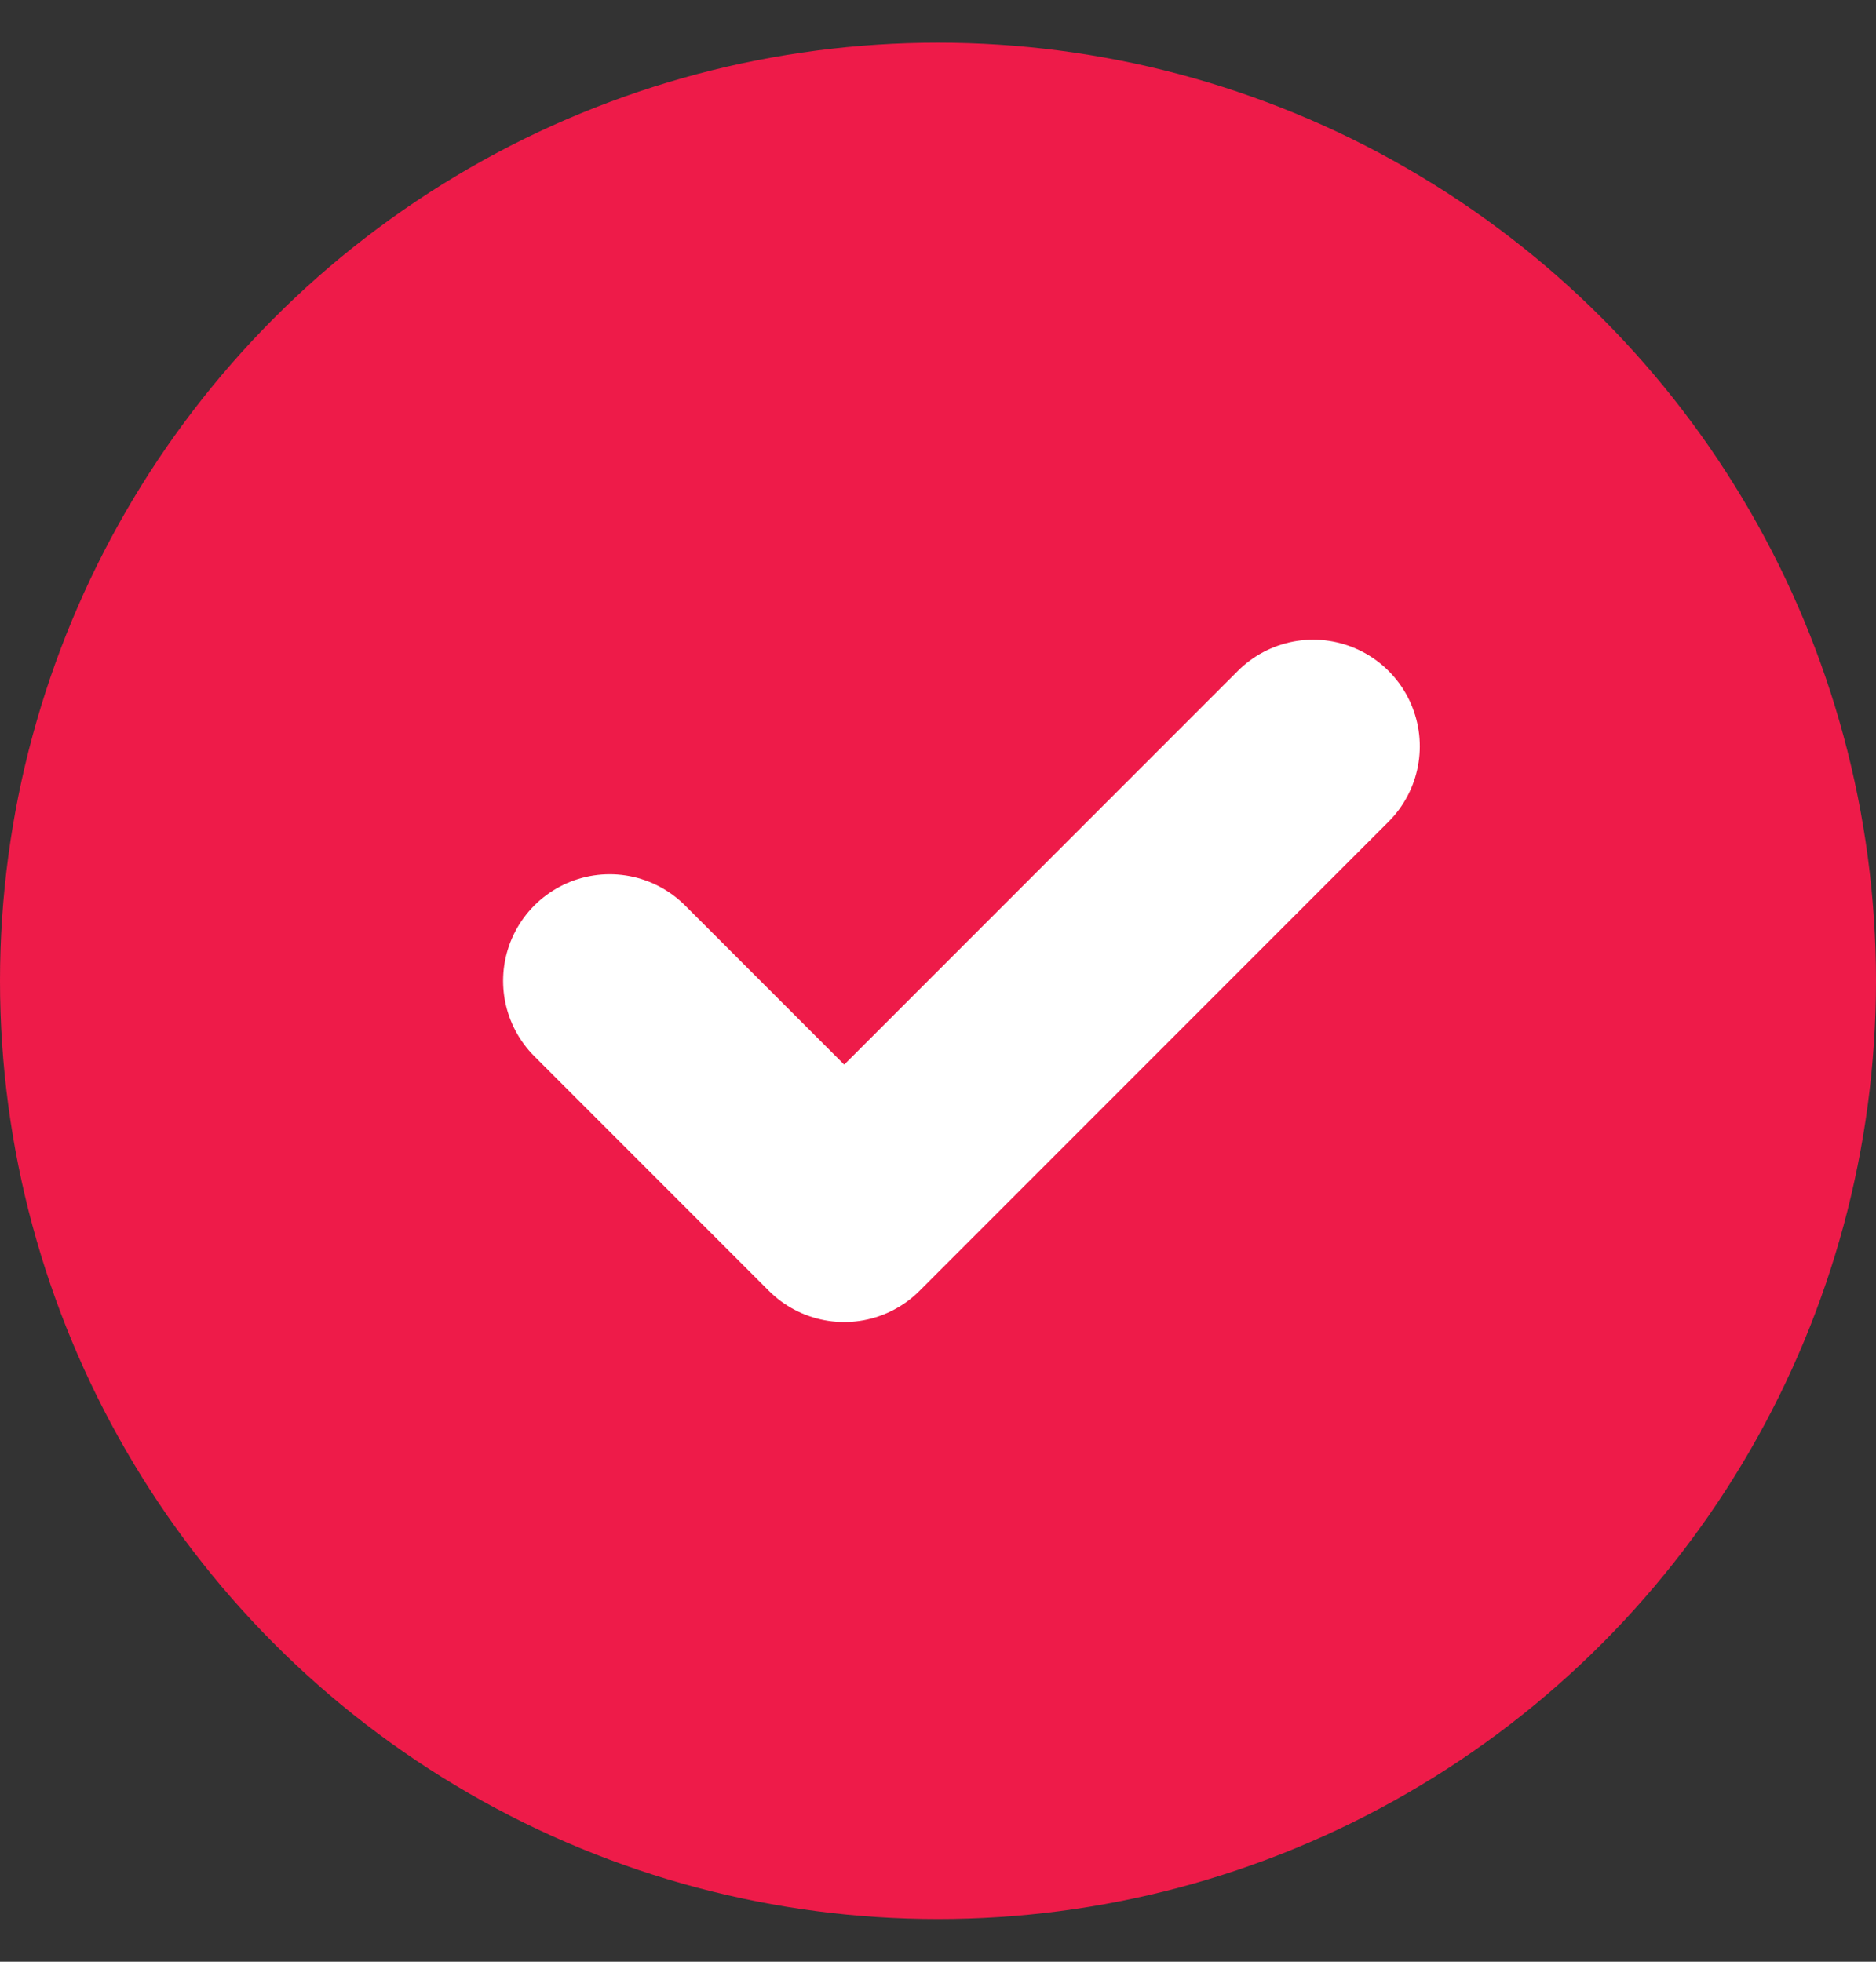
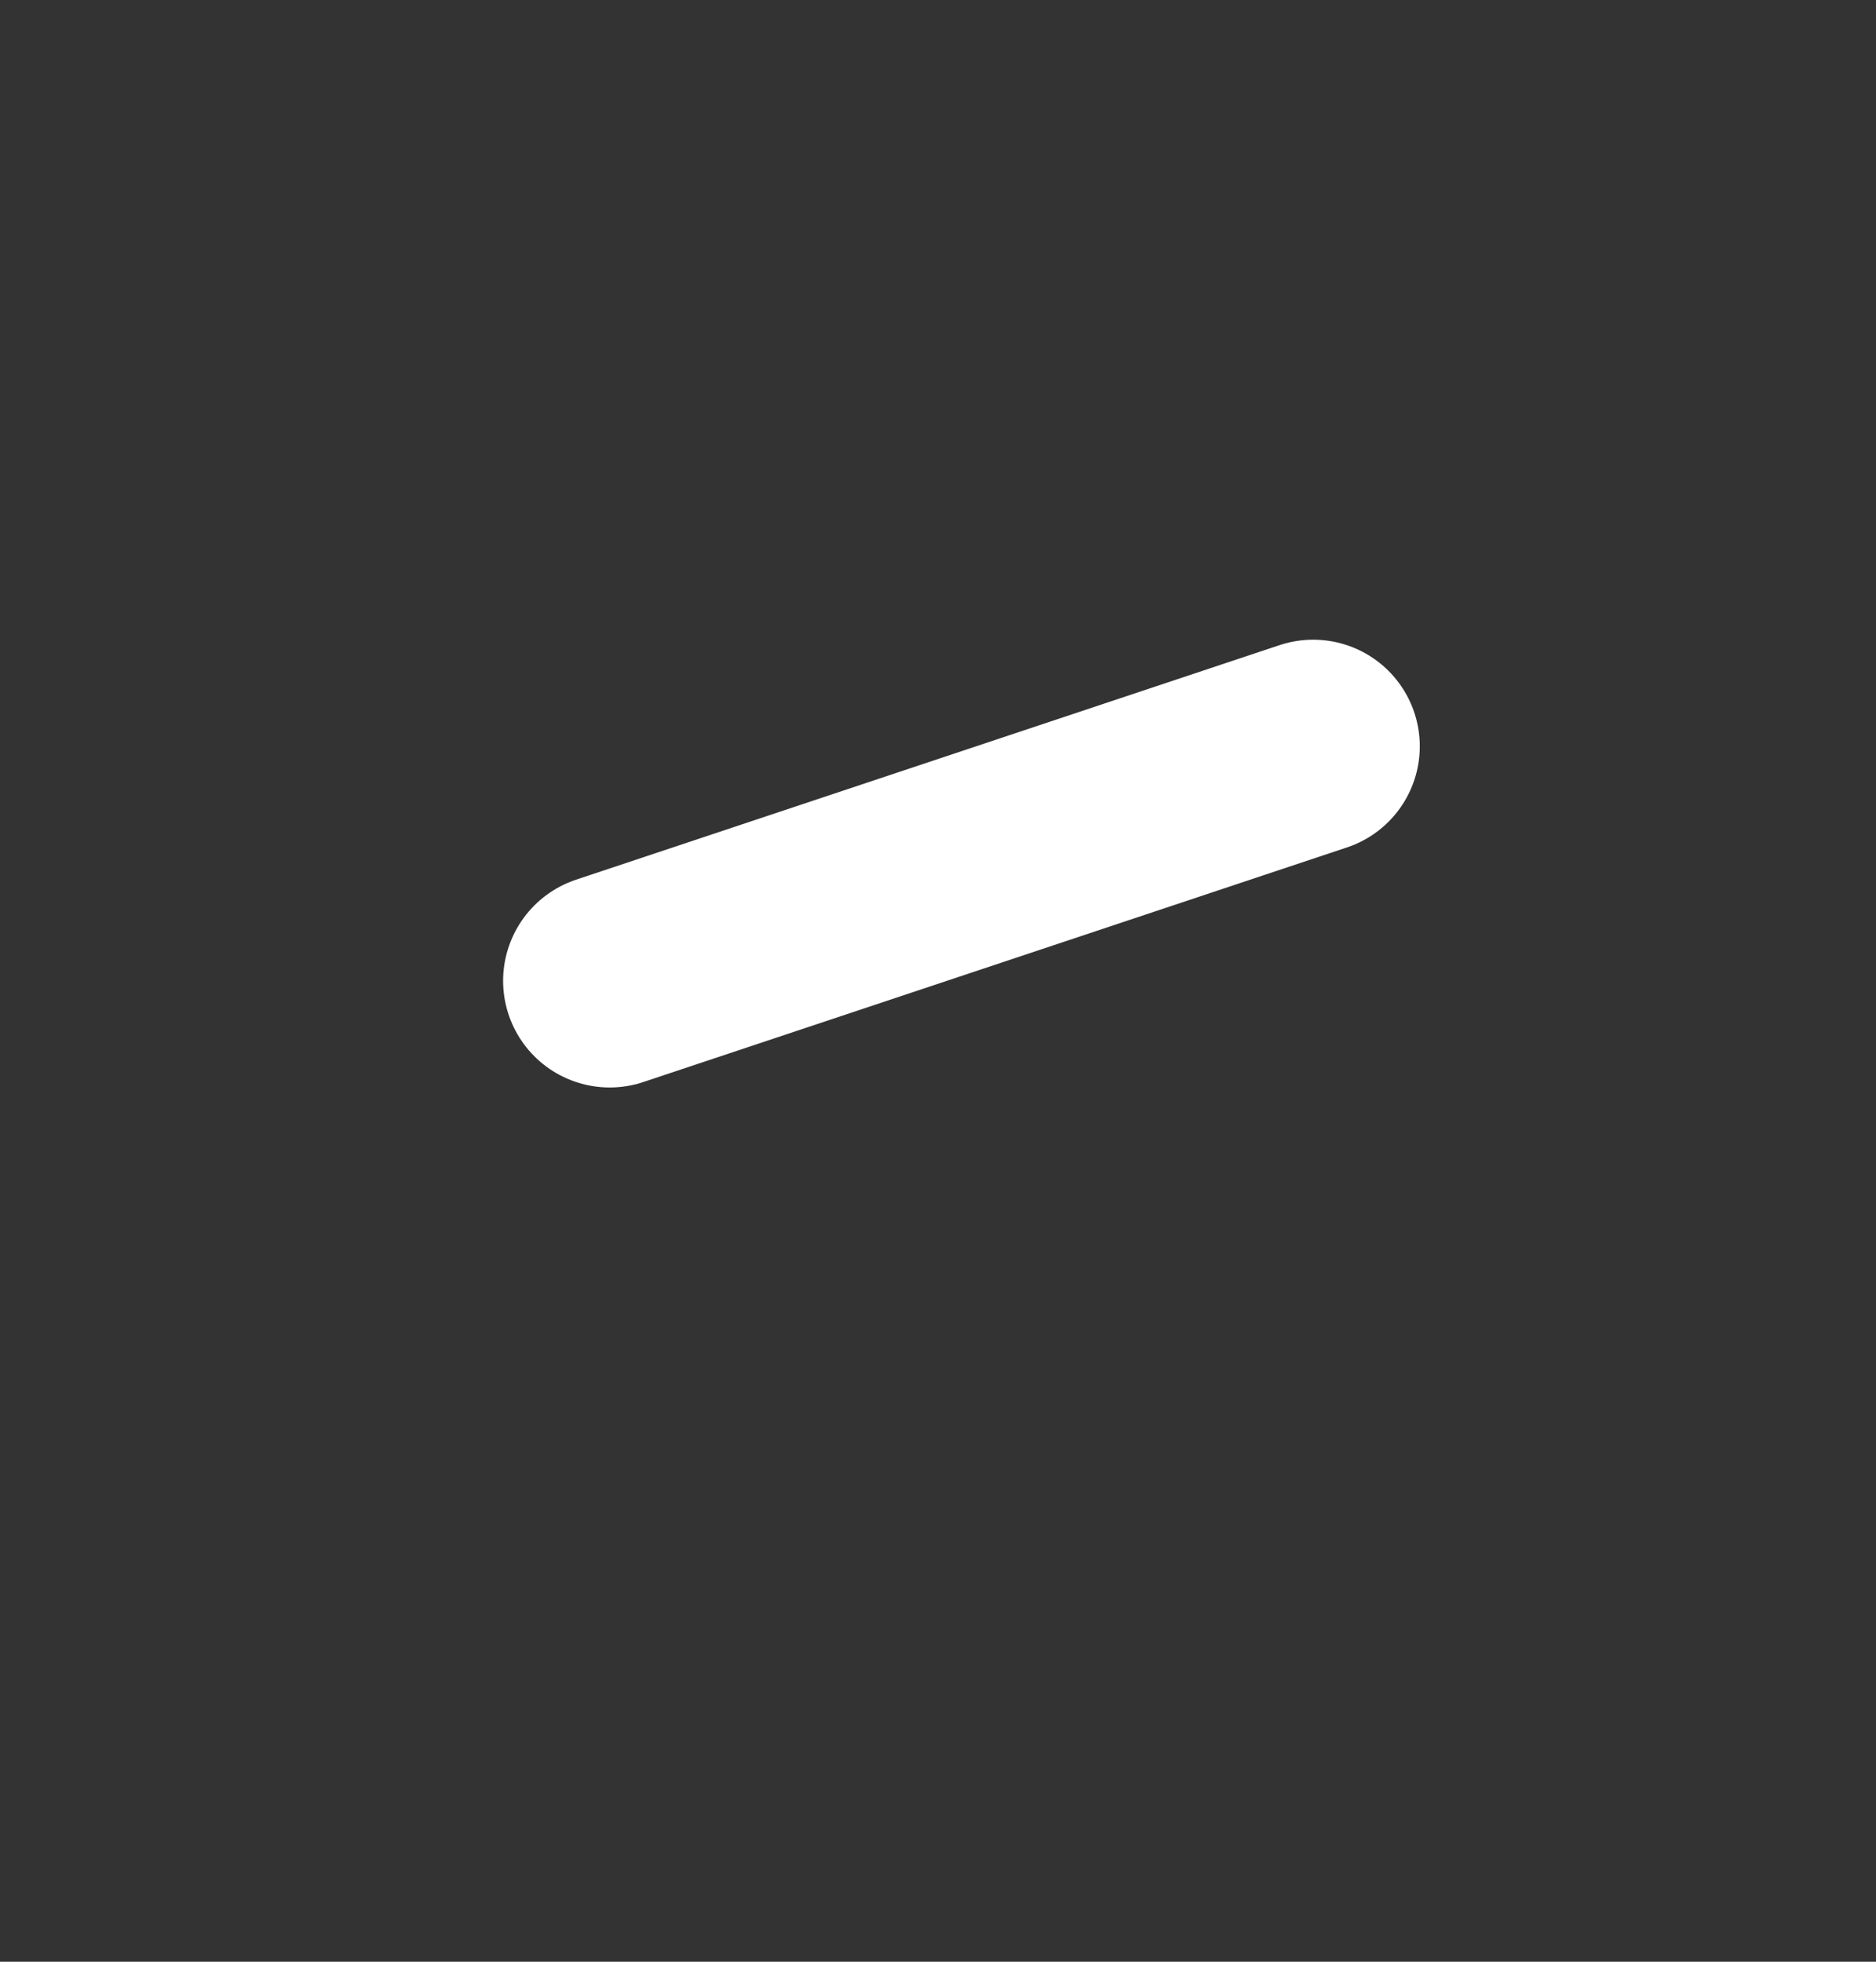
<svg xmlns="http://www.w3.org/2000/svg" width="22" height="23" viewBox="0 0 22 23" fill="none">
  <rect x="0" y="0" width="22" height="23" fill="#333333" stroke="none" />
-   <circle cx="11" cy="11.5" r="11" fill="#EE1B49" />
-   <path d="M15.4 8.75L9.9 14.25L7.15 11.5" stroke="white" stroke-width="2.5" stroke-linecap="round" stroke-linejoin="round" />
+   <path d="M15.4 8.75L7.15 11.5" stroke="white" stroke-width="2.5" stroke-linecap="round" stroke-linejoin="round" />
</svg>